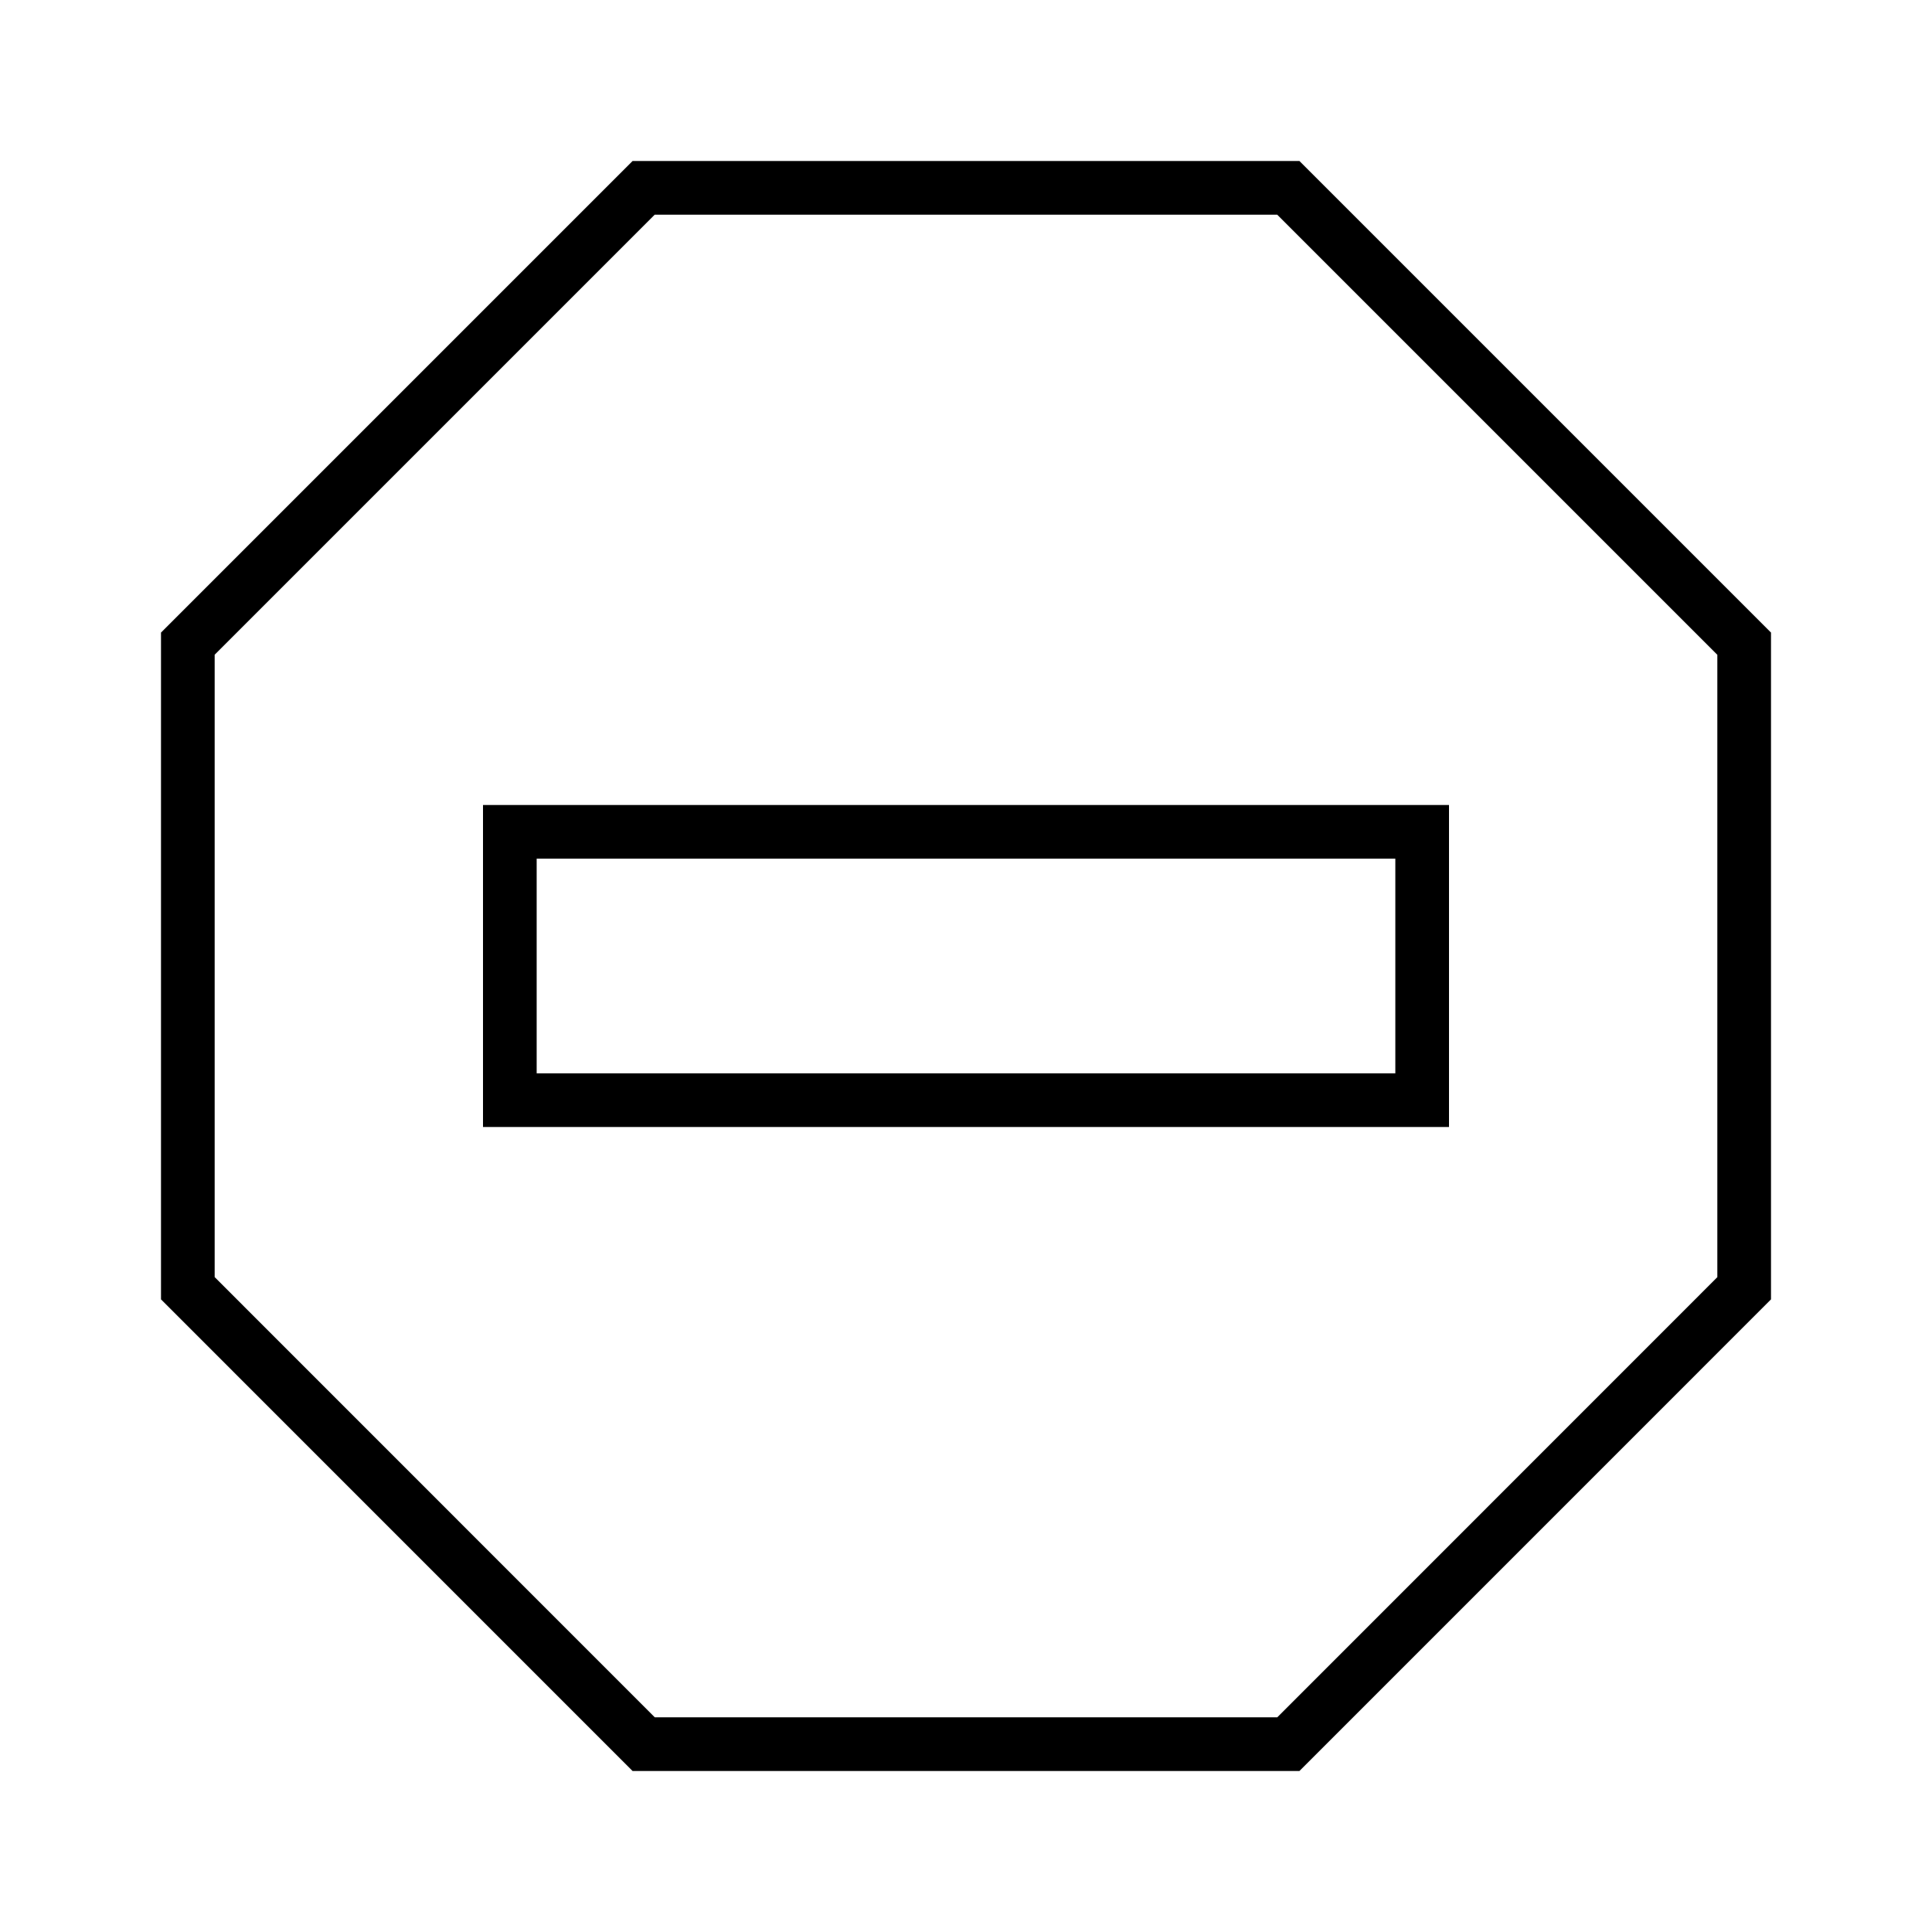
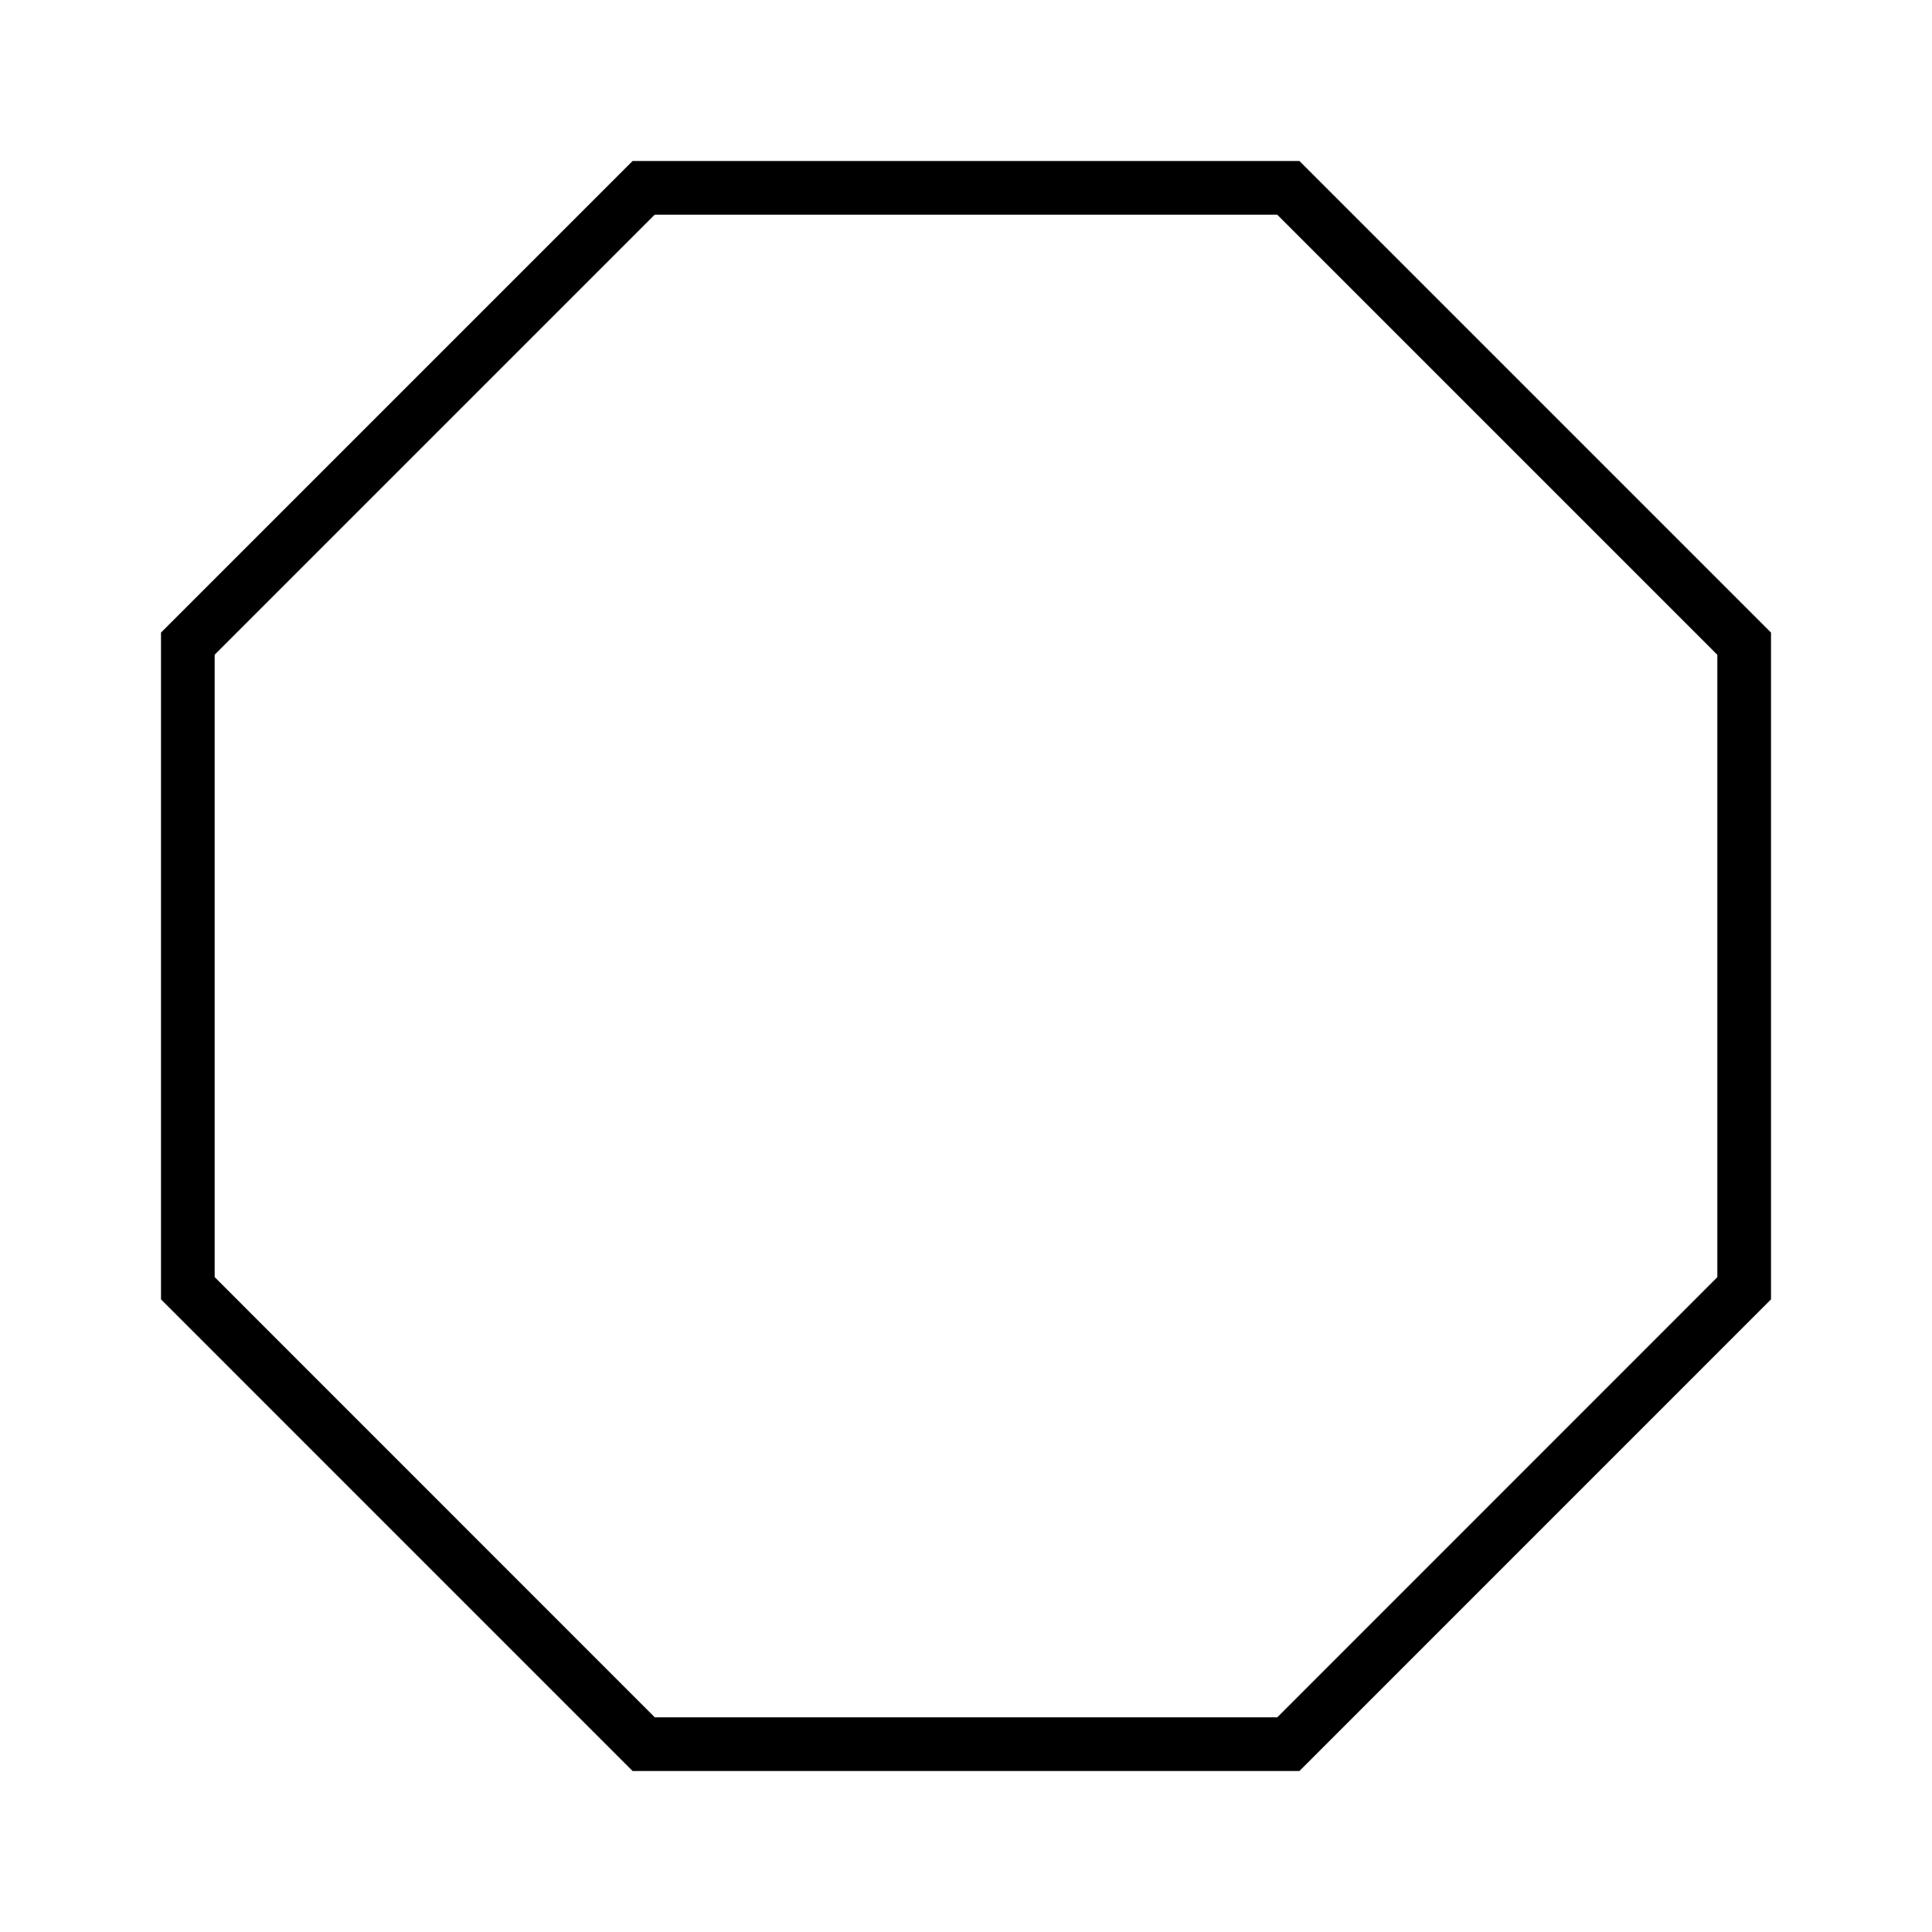
<svg xmlns="http://www.w3.org/2000/svg" width="36" height="36" fill="none" viewBox="0 0 36 36">
  <path fill="#000" d="M33 11.787v12.425L24.213 33H11.787L3 24.212V11.787L11.787 3h12.426zM4 12.2v11.597L12.201 32H23.8L32 23.798V12.201L23.799 4H12.2z" />
-   <path stroke="#000" d="M26.5 20.5h-17v-5h17z" />
</svg>